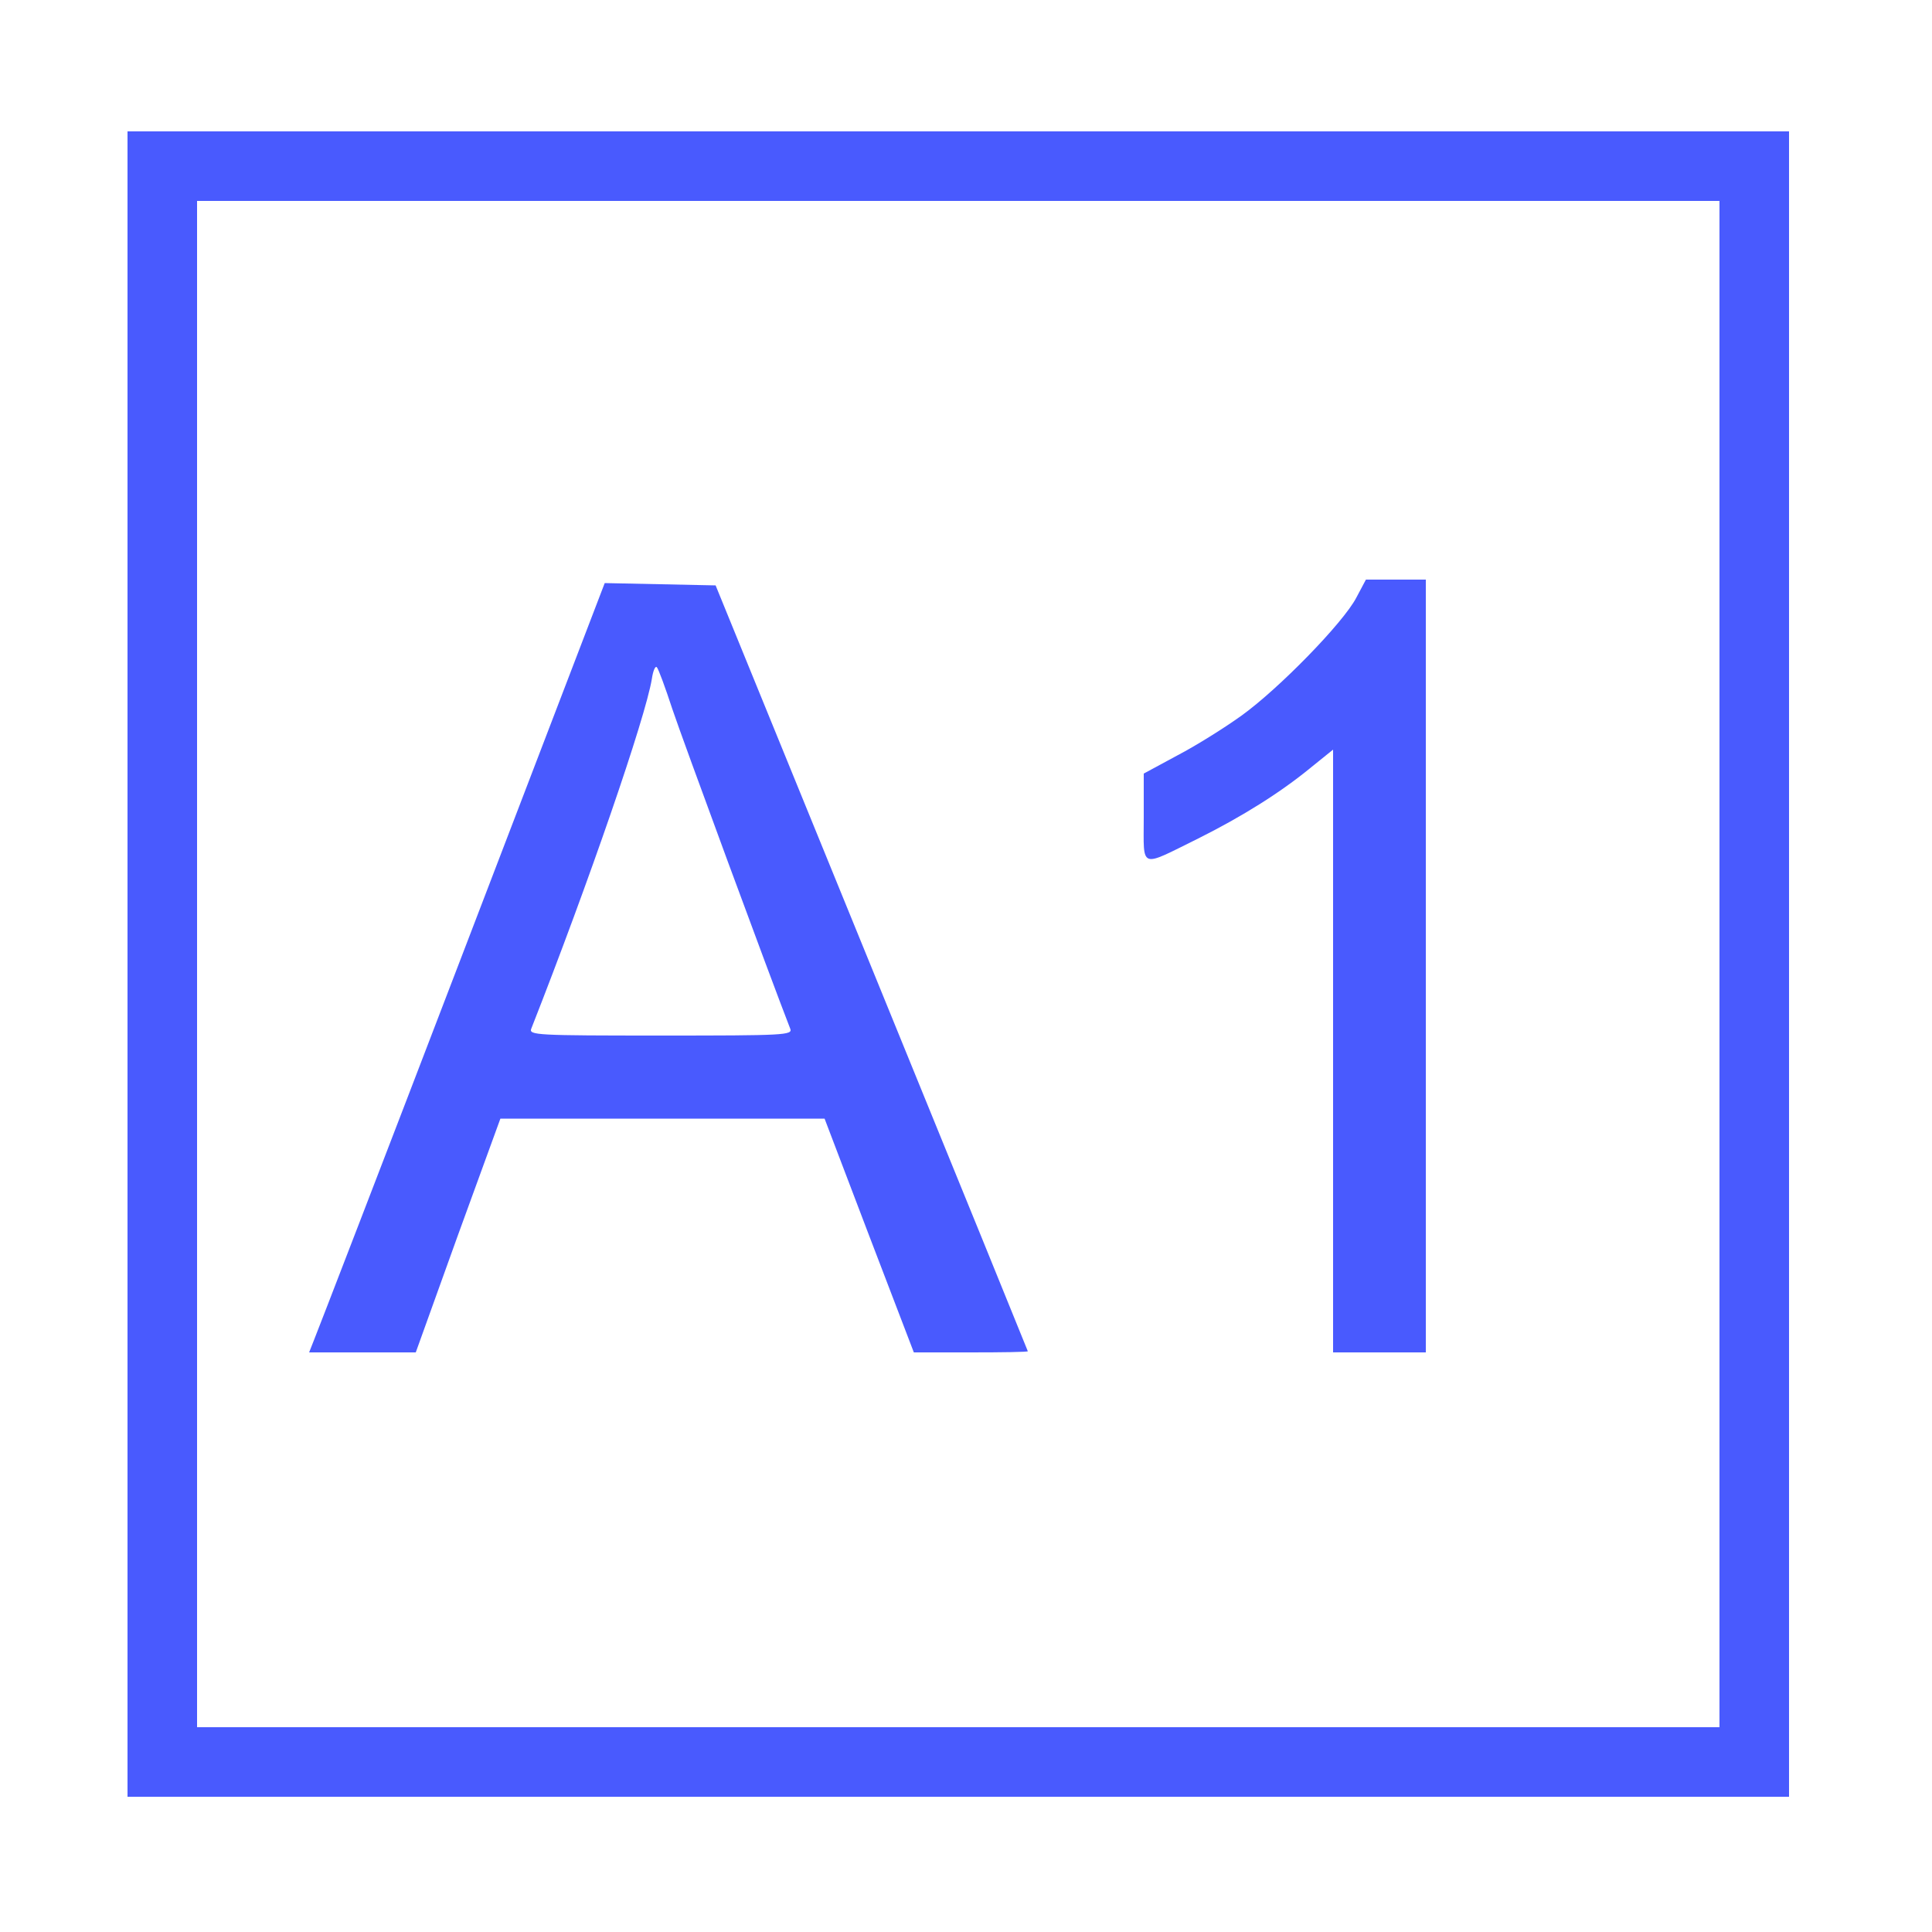
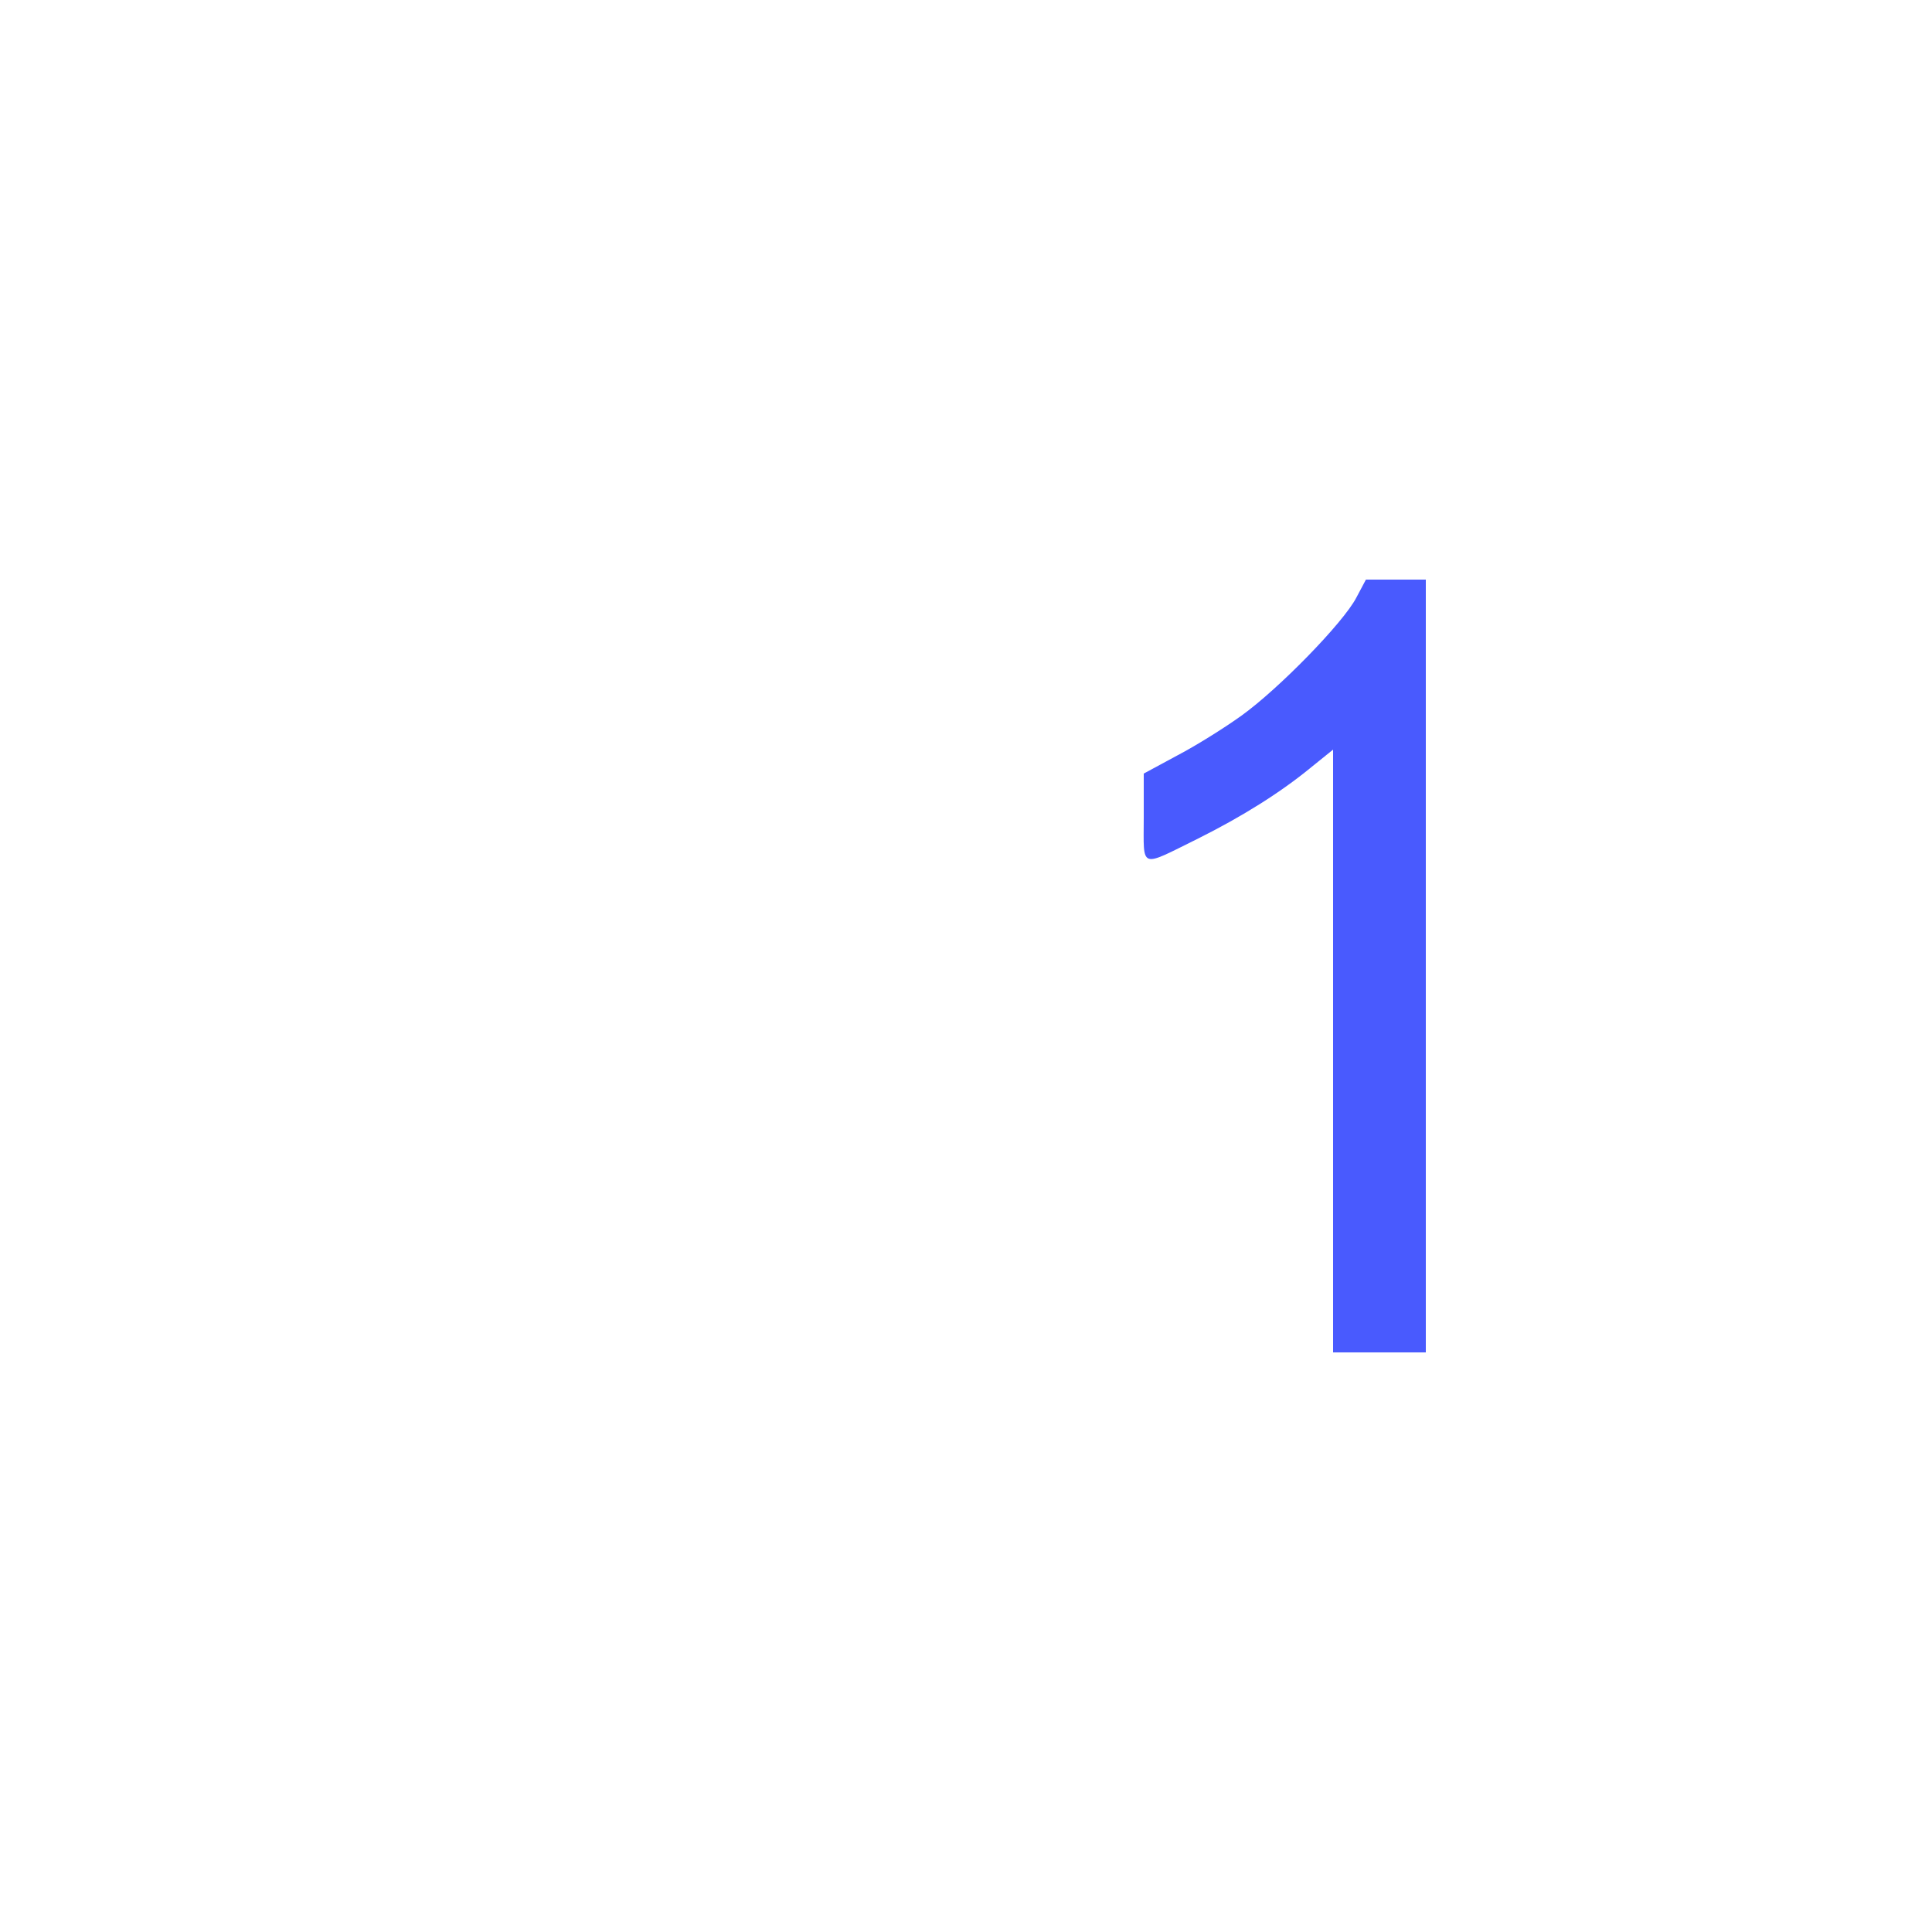
<svg xmlns="http://www.w3.org/2000/svg" version="1.1" width="500pt" height="500pt">
  <svg version="1.0" width="500pt" height="500pt" viewBox="0 0 500 500" preserveAspectRatio="xMidYMid meet">
    <g transform="translate(0,500) scale(0.1,-0.1)" fill="#495AFE" stroke="none">
-       <path d="M330 2505 l0 -2155 2150 0 2150 0 0 2155 0 2155 -2150 0 -2150 0 0 -2155z m4120 0 l0 -1975 -1970 0 -1970 0 0 1975 0 1975 1970 0 1970 0 0 -1975z" />
      <path d="M3510 3453 c-34 -65 -201 -236 -297 -305 -43 -31 -118 -78 -166 -103 l-87 -47 0 -114 c0 -135 -13 -130 141 -54 114 57 213 119 292 184 l57 46 0 -780 0 -780 120 0 120 0 0 1000 0 1000 -78 0 -77 0 -25 -47z" />
-       <path d="M1196 2528 c-203 -530 -376 -978 -383 -995 l-13 -33 138 0 138 0 109 303 110 302 420 0 419 0 115 -302 116 -303 147 0 c82 0 148 1 148 3 0 1 -182 448 -404 992 l-404 990 -143 3 -144 3 -369 -963z m544 637 c25 -75 255 -699 305 -827 7 -17 -13 -18 -335 -18 -322 0 -342 1 -335 18 149 379 295 803 312 905 3 21 9 35 13 30 4 -4 22 -53 40 -108z" />
    </g>
  </svg>
  <style>@media (prefers-color-scheme: light) { :root { filter: none; } }
</style>
</svg>